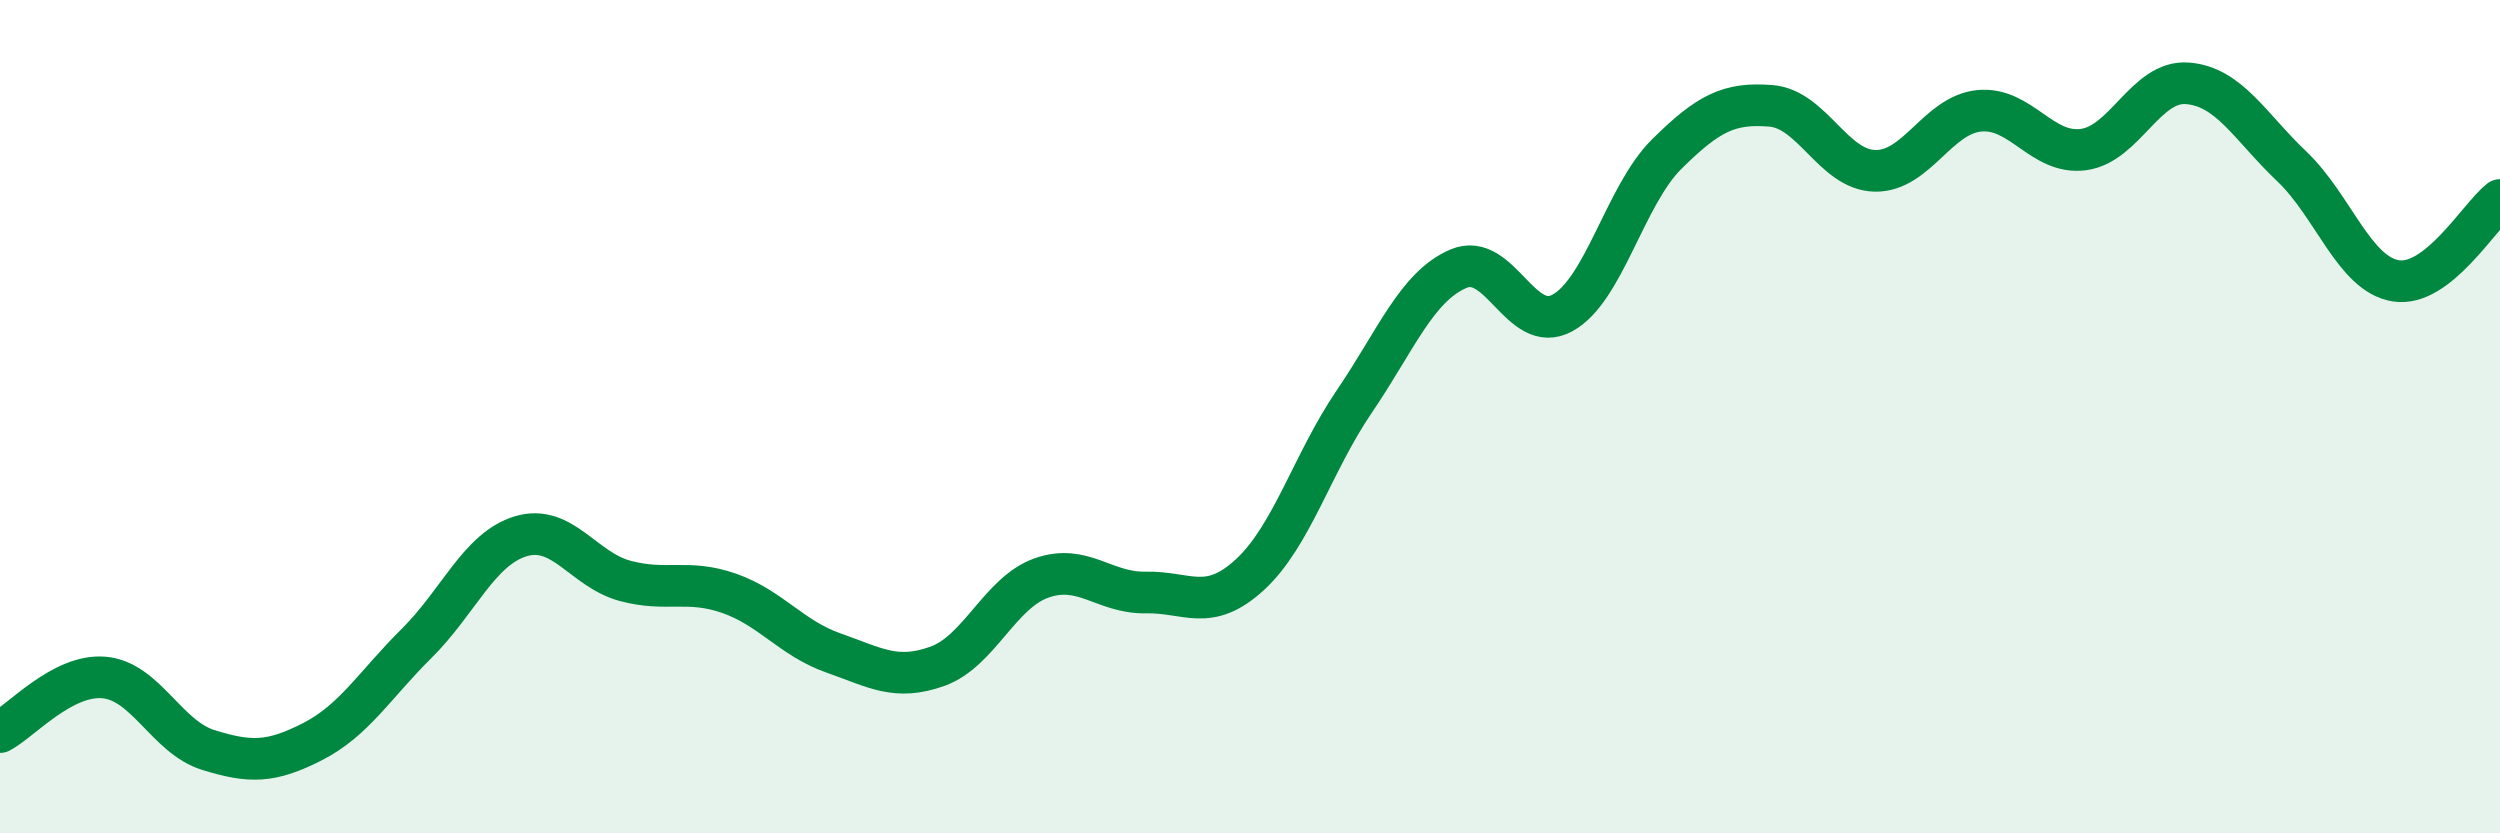
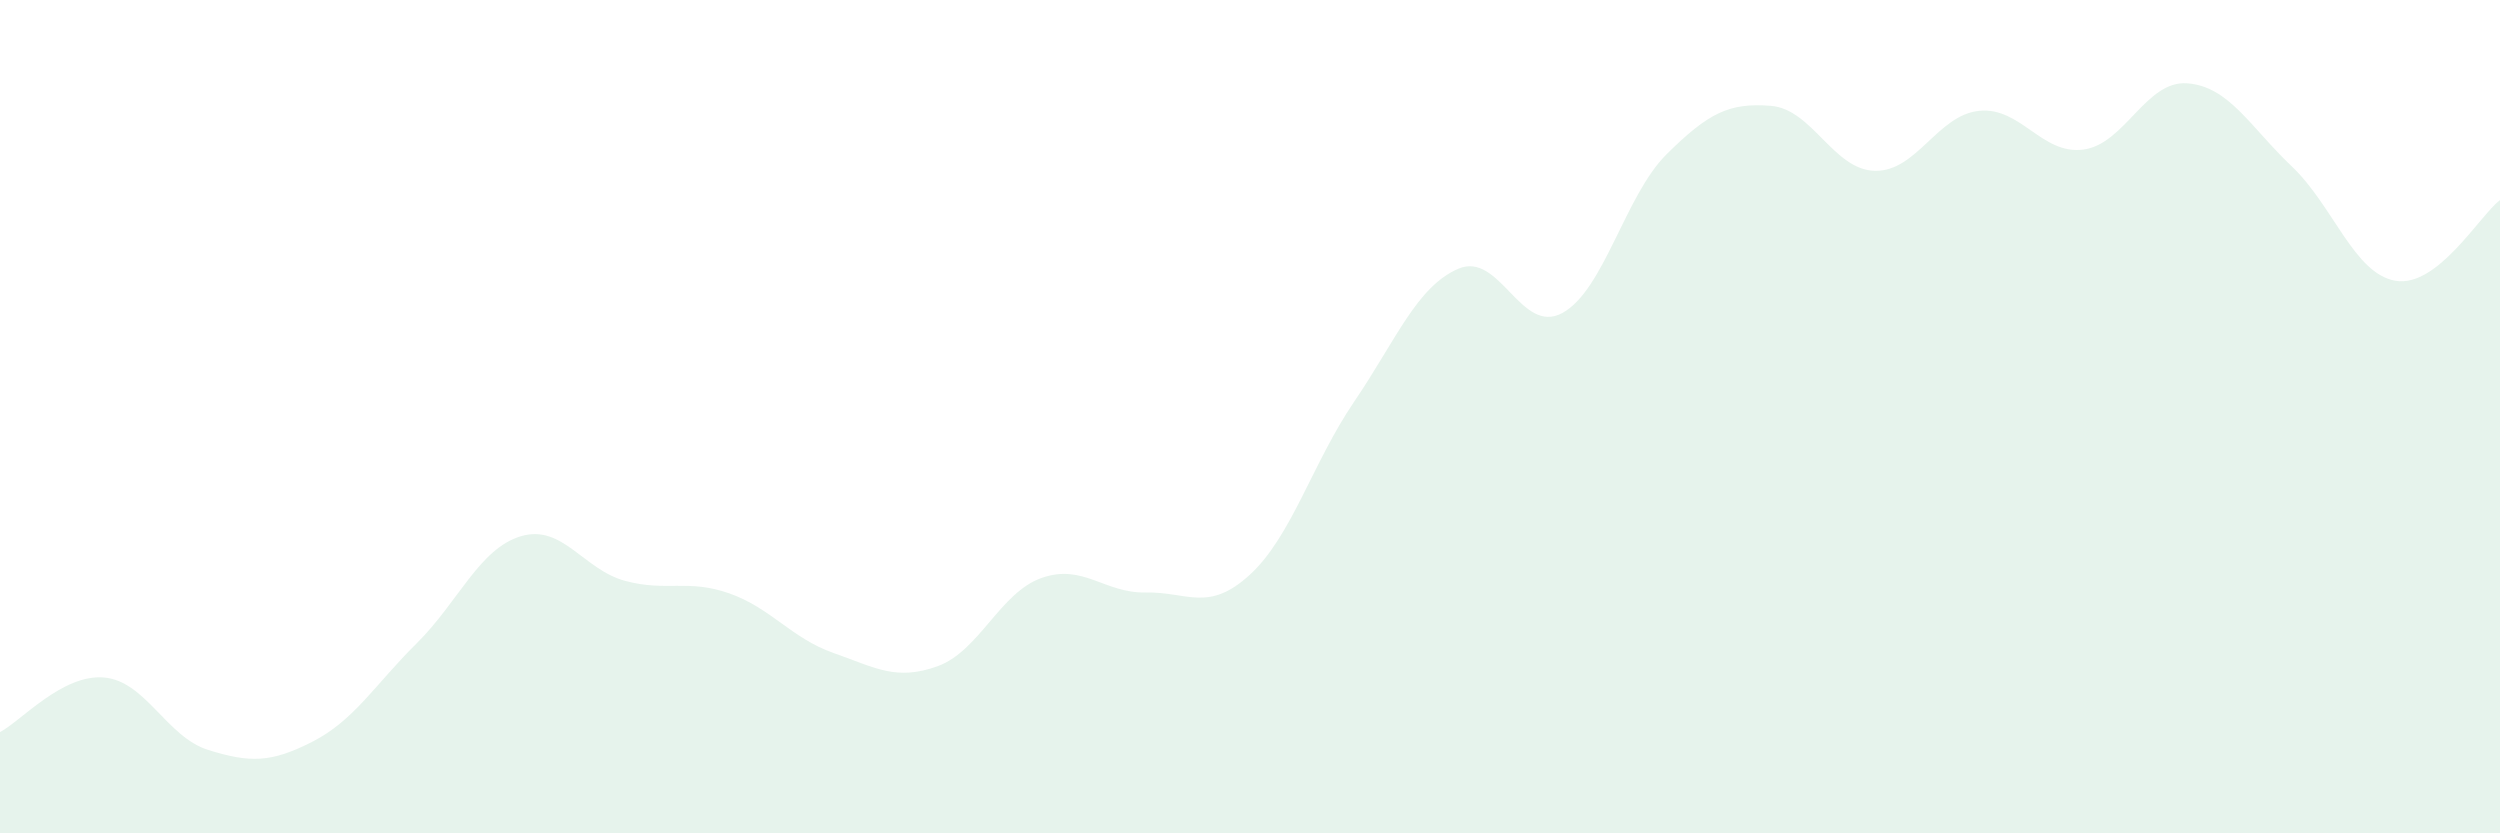
<svg xmlns="http://www.w3.org/2000/svg" width="60" height="20" viewBox="0 0 60 20">
  <path d="M 0,17.57 C 0.5,17.31 1.5,16.17 2.5,16.26 C 3.5,16.35 4,17.69 5,18 C 6,18.31 6.5,18.31 7.5,17.8 C 8.5,17.29 9,16.43 10,15.44 C 11,14.45 11.5,13.17 12.5,12.87 C 13.5,12.57 14,13.67 15,13.94 C 16,14.21 16.5,13.89 17.5,14.24 C 18.5,14.59 19,15.32 20,15.67 C 21,16.02 21.5,16.35 22.5,15.99 C 23.5,15.63 24,14.22 25,13.87 C 26,13.52 26.5,14.24 27.5,14.22 C 28.5,14.2 29,14.71 30,13.79 C 31,12.87 31.5,11.11 32.5,9.64 C 33.5,8.17 34,6.88 35,6.45 C 36,6.02 36.5,8.06 37.5,7.51 C 38.5,6.96 39,4.69 40,3.7 C 41,2.71 41.5,2.46 42.5,2.54 C 43.5,2.62 44,4.08 45,4.1 C 46,4.12 46.5,2.76 47.5,2.66 C 48.5,2.56 49,3.72 50,3.59 C 51,3.46 51.5,1.92 52.5,2 C 53.5,2.08 54,3.04 55,3.99 C 56,4.94 56.5,6.58 57.5,6.74 C 58.5,6.9 59.5,5.19 60,4.8L60 20L0 20Z" fill="#008740" opacity="0.1" stroke-linecap="round" stroke-linejoin="round" />
-   <path d="M 0,17.57 C 0.5,17.31 1.5,16.17 2.5,16.26 C 3.5,16.35 4,17.69 5,18 C 6,18.31 6.5,18.31 7.5,17.8 C 8.5,17.29 9,16.43 10,15.44 C 11,14.45 11.5,13.17 12.5,12.87 C 13.5,12.57 14,13.67 15,13.94 C 16,14.21 16.5,13.89 17.5,14.24 C 18.5,14.59 19,15.32 20,15.67 C 21,16.02 21.5,16.35 22.5,15.99 C 23.5,15.63 24,14.22 25,13.87 C 26,13.52 26.5,14.24 27.5,14.22 C 28.5,14.2 29,14.71 30,13.79 C 31,12.87 31.5,11.11 32.5,9.64 C 33.5,8.17 34,6.88 35,6.45 C 36,6.02 36.5,8.06 37.5,7.51 C 38.5,6.96 39,4.69 40,3.7 C 41,2.71 41.5,2.46 42.5,2.54 C 43.5,2.62 44,4.08 45,4.1 C 46,4.12 46.5,2.76 47.5,2.66 C 48.5,2.56 49,3.72 50,3.59 C 51,3.46 51.5,1.92 52.5,2 C 53.5,2.08 54,3.04 55,3.99 C 56,4.94 56.5,6.58 57.5,6.74 C 58.5,6.9 59.5,5.19 60,4.8" stroke="#008740" stroke-width="1" fill="none" stroke-linecap="round" stroke-linejoin="round" />
</svg>